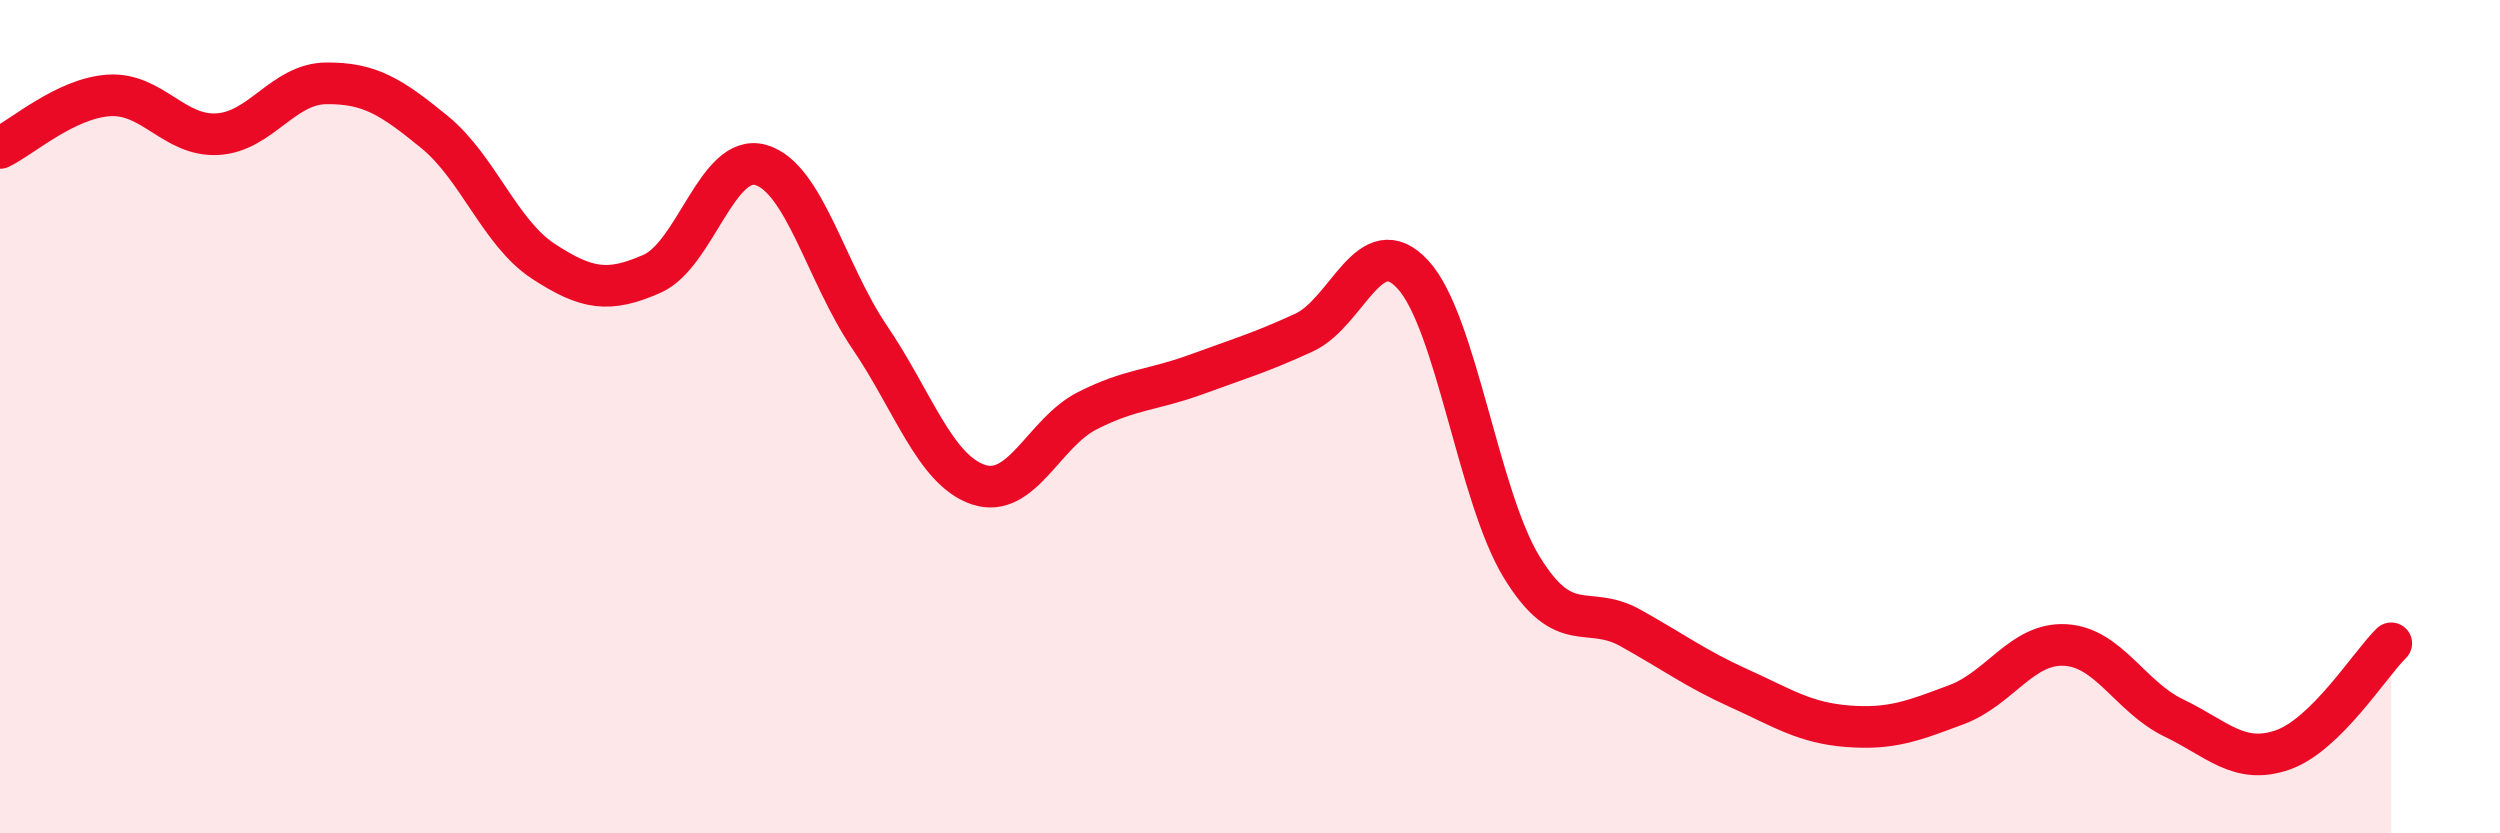
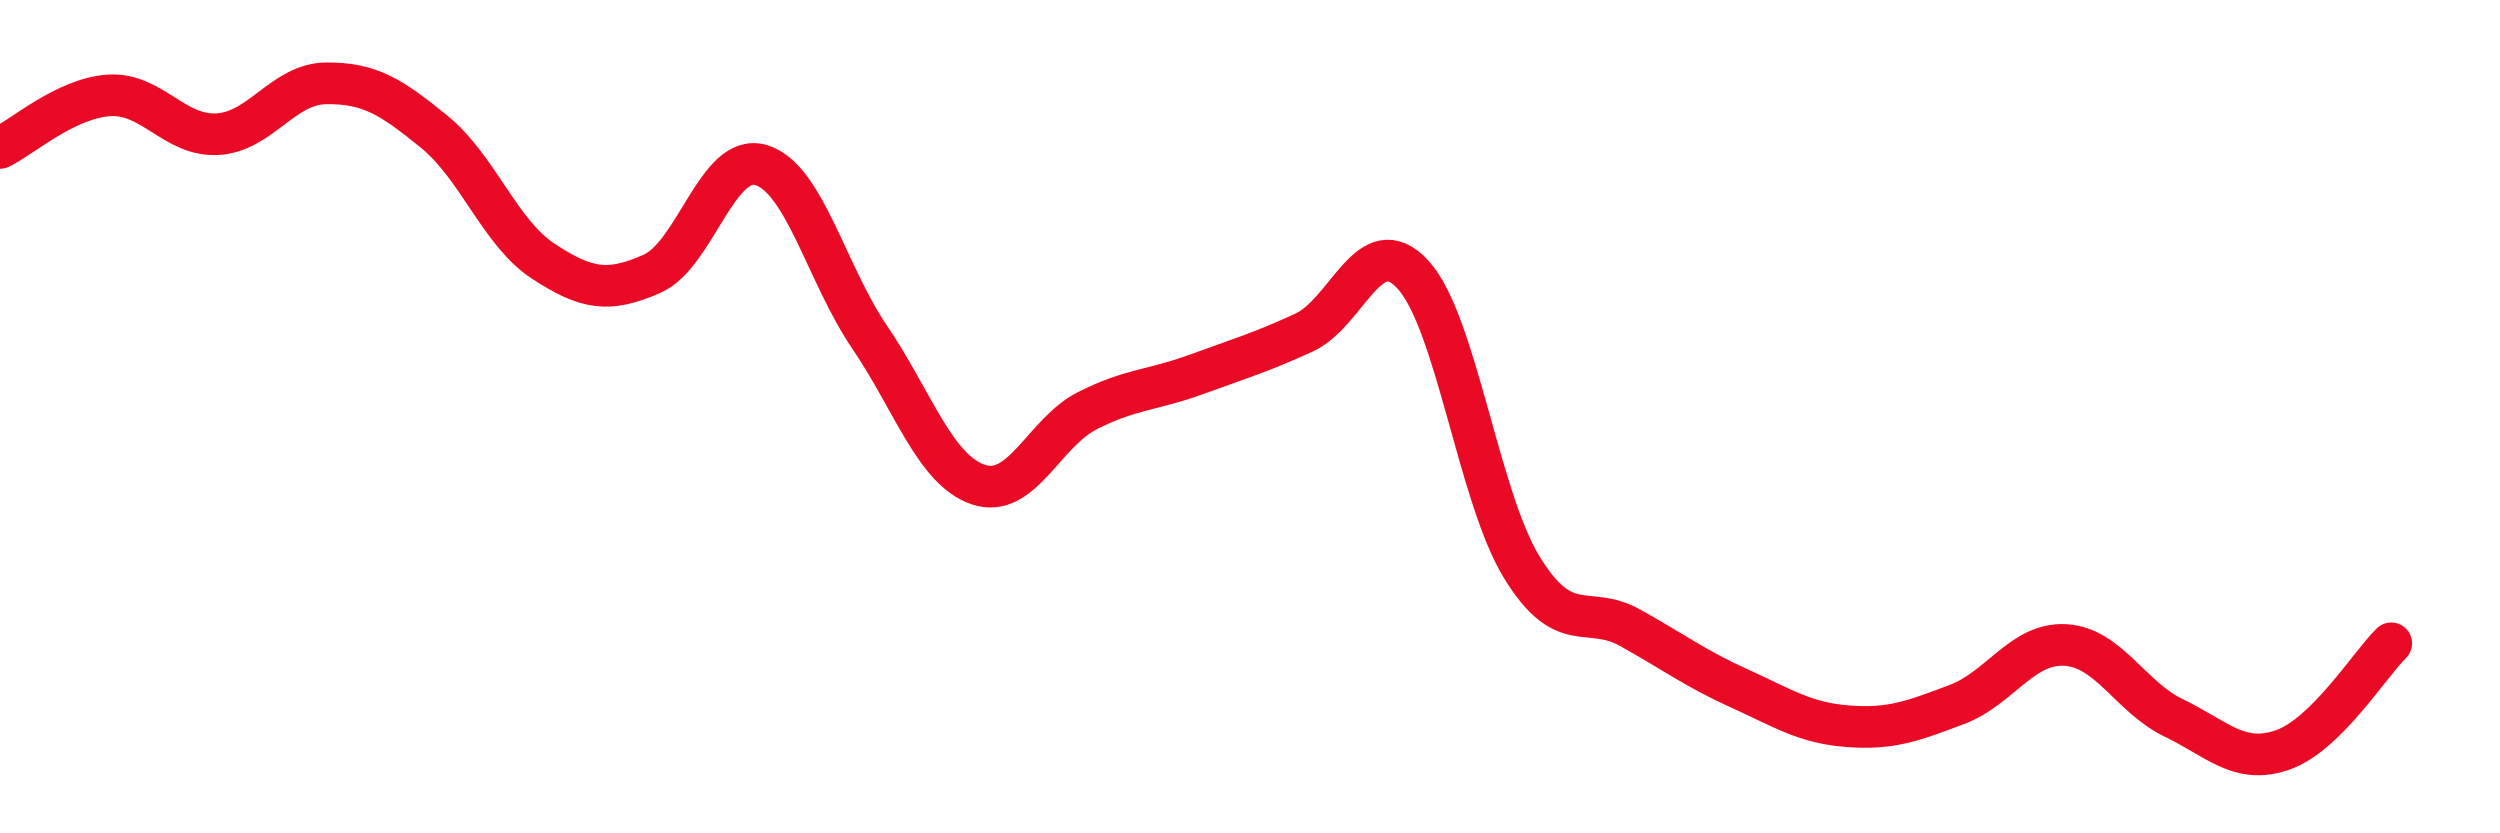
<svg xmlns="http://www.w3.org/2000/svg" width="60" height="20" viewBox="0 0 60 20">
-   <path d="M 0,3.55 C 0.52,3.3 1.57,2.36 2.61,2.29 C 3.65,2.22 4.18,3.28 5.22,3.22 C 6.26,3.16 6.79,2.01 7.83,2 C 8.87,1.99 9.39,2.32 10.43,3.17 C 11.47,4.02 12,5.59 13.04,6.27 C 14.08,6.95 14.61,7.03 15.65,6.57 C 16.69,6.11 17.22,3.66 18.26,3.96 C 19.3,4.26 19.83,6.56 20.87,8.09 C 21.91,9.62 22.44,11.28 23.48,11.63 C 24.52,11.98 25.05,10.39 26.09,9.86 C 27.13,9.33 27.66,9.37 28.7,8.99 C 29.74,8.61 30.26,8.46 31.3,7.98 C 32.34,7.5 32.87,5.46 33.91,6.59 C 34.95,7.72 35.48,11.91 36.52,13.61 C 37.56,15.31 38.09,14.49 39.13,15.07 C 40.17,15.65 40.7,16.05 41.74,16.52 C 42.78,16.99 43.31,17.35 44.35,17.43 C 45.39,17.51 45.92,17.3 46.96,16.91 C 48,16.52 48.53,15.42 49.57,15.48 C 50.61,15.54 51.13,16.73 52.17,17.23 C 53.21,17.73 53.74,18.36 54.78,18 C 55.82,17.64 56.87,15.95 57.39,15.44L57.39 20L0 20Z" fill="#EB0A25" opacity="0.1" stroke-linecap="round" stroke-linejoin="round" />
  <path d="M 0,3.55 C 0.52,3.3 1.57,2.36 2.61,2.29 C 3.65,2.22 4.18,3.28 5.22,3.22 C 6.26,3.16 6.79,2.01 7.83,2 C 8.87,1.99 9.39,2.32 10.43,3.17 C 11.47,4.02 12,5.59 13.04,6.27 C 14.08,6.95 14.61,7.03 15.65,6.57 C 16.69,6.11 17.22,3.66 18.26,3.96 C 19.3,4.26 19.83,6.56 20.87,8.09 C 21.91,9.62 22.44,11.28 23.48,11.63 C 24.52,11.98 25.05,10.39 26.09,9.86 C 27.13,9.33 27.66,9.37 28.7,8.99 C 29.74,8.61 30.26,8.46 31.3,7.98 C 32.34,7.5 32.87,5.46 33.91,6.59 C 34.95,7.72 35.48,11.91 36.52,13.61 C 37.56,15.31 38.09,14.49 39.13,15.07 C 40.17,15.65 40.7,16.05 41.74,16.52 C 42.78,16.99 43.31,17.35 44.35,17.43 C 45.39,17.51 45.92,17.3 46.96,16.91 C 48,16.52 48.53,15.42 49.57,15.48 C 50.61,15.54 51.13,16.73 52.17,17.23 C 53.21,17.73 53.74,18.36 54.78,18 C 55.82,17.64 56.87,15.95 57.39,15.44" stroke="#EB0A25" stroke-width="1" fill="none" stroke-linecap="round" stroke-linejoin="round" />
</svg>